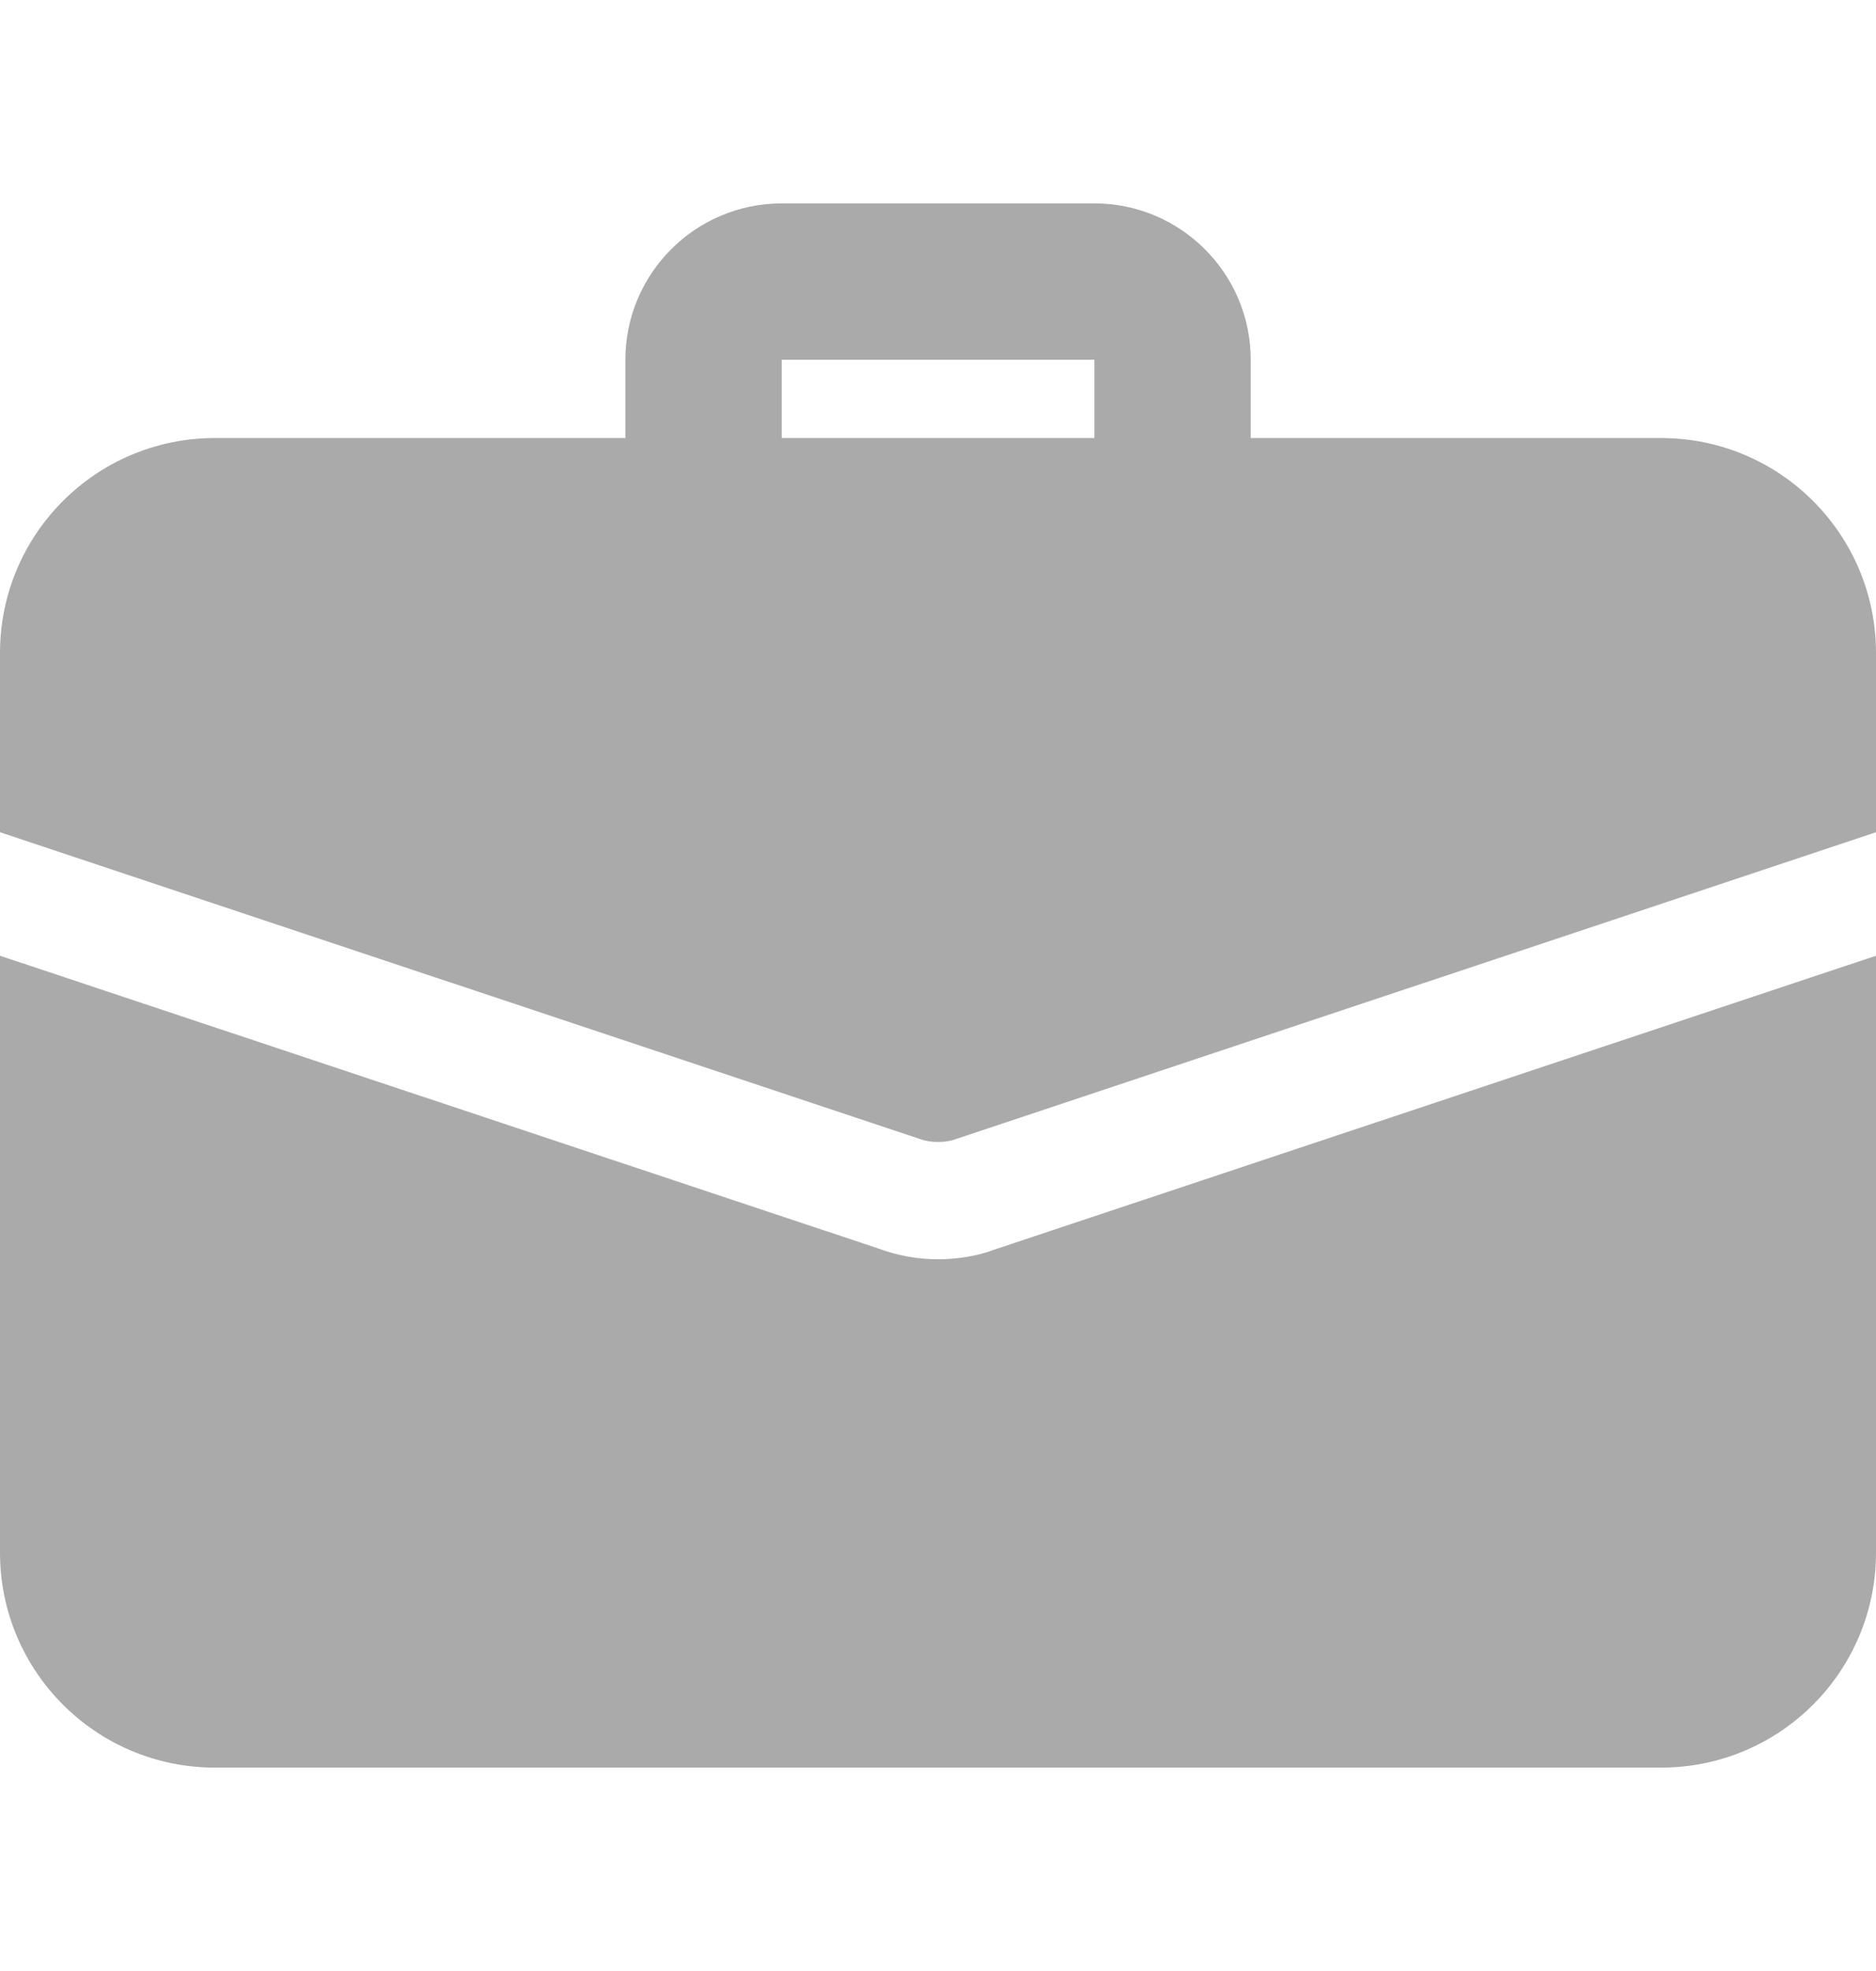
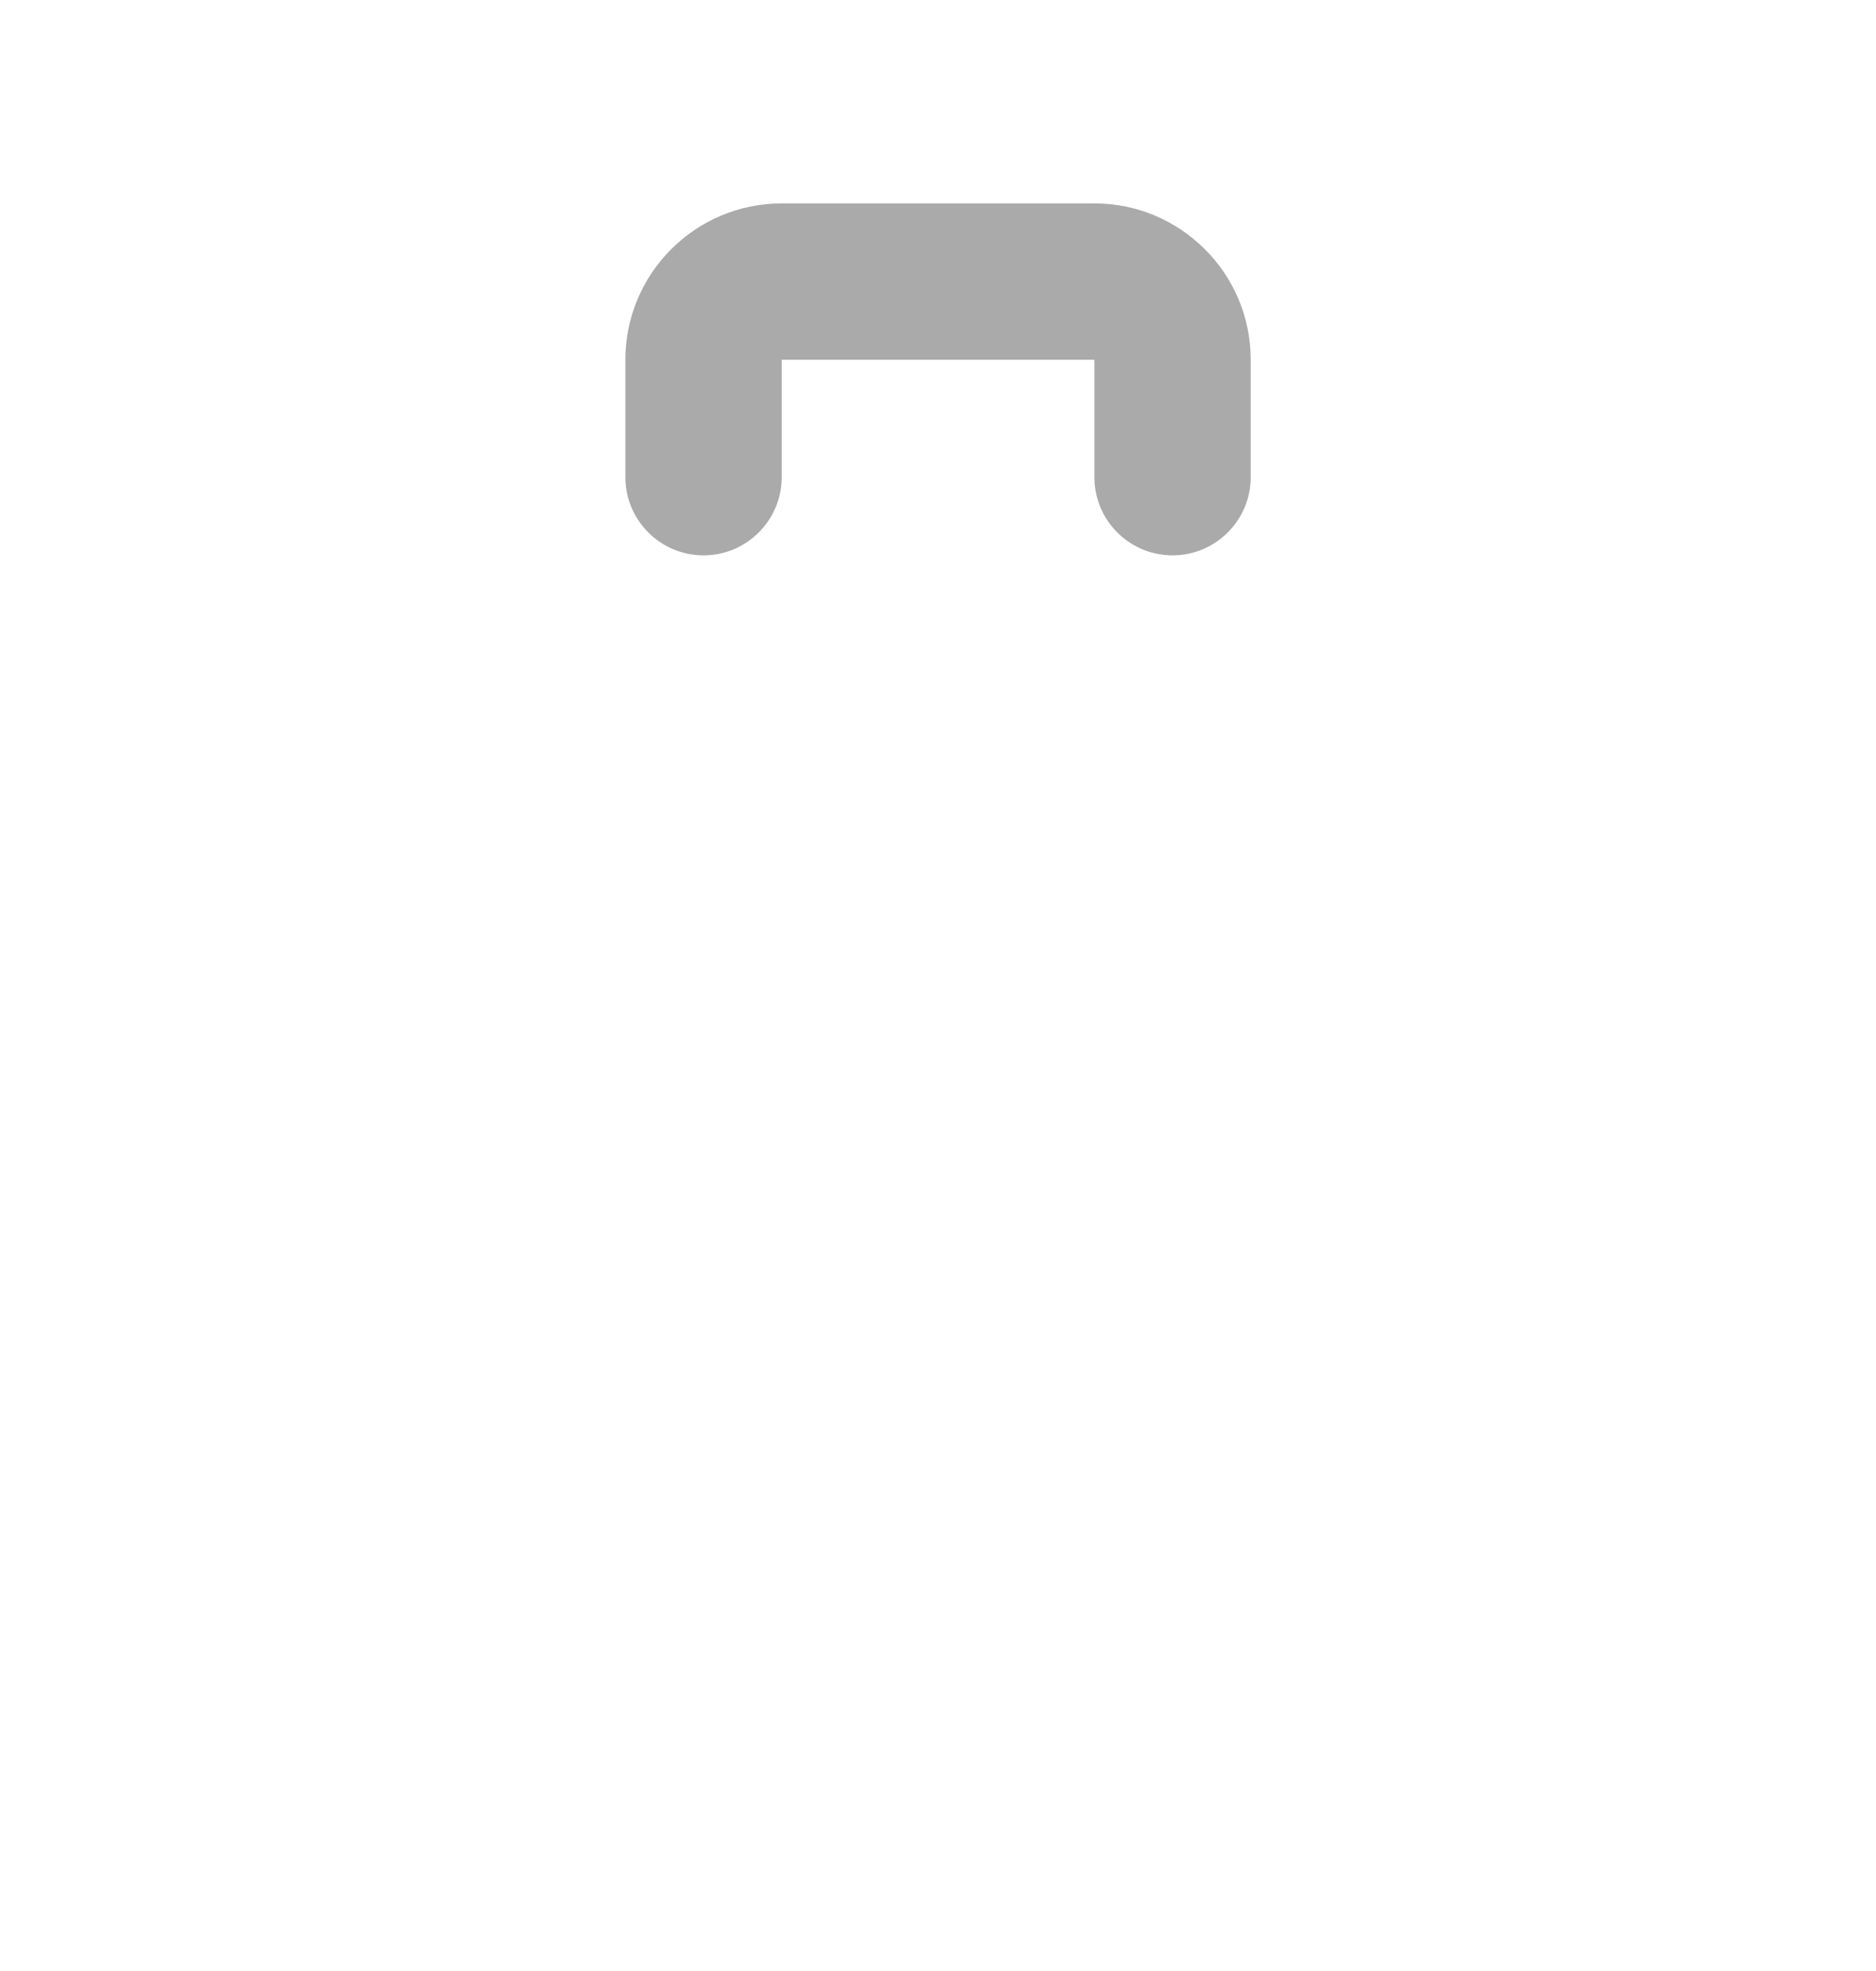
<svg xmlns="http://www.w3.org/2000/svg" width="20" height="21" viewBox="0 0 20 21" fill="none">
  <path d="M12.5 5.917C12.04 5.917 11.667 5.543 11.667 5.083V3.833H8.334V5.083C8.334 5.543 7.96 5.917 7.5 5.917C7.04 5.917 6.667 5.543 6.667 5.083V3.833C6.667 2.914 7.414 2.167 8.334 2.167H11.667C12.586 2.167 13.334 2.914 13.334 3.833V5.083C13.334 5.543 12.96 5.917 12.5 5.917Z" fill="#AAAAAA" />
-   <path d="M10.592 13.317C10.442 13.375 10.225 13.417 10 13.417C9.775 13.417 9.558 13.375 9.358 13.3L0 10.183V16.542C0 17.808 1.025 18.833 2.292 18.833H17.708C18.975 18.833 20 17.808 20 16.542V10.183L10.592 13.317Z" fill="#AAAAAA" />
-   <path d="M20 6.958V8.867L10.2 12.133C10.133 12.158 10.067 12.167 10 12.167C9.933 12.167 9.867 12.158 9.8 12.133L0 8.867V6.958C0 5.692 1.025 4.667 2.292 4.667H17.708C18.975 4.667 20 5.692 20 6.958Z" fill="#AAAAAA" />
</svg>